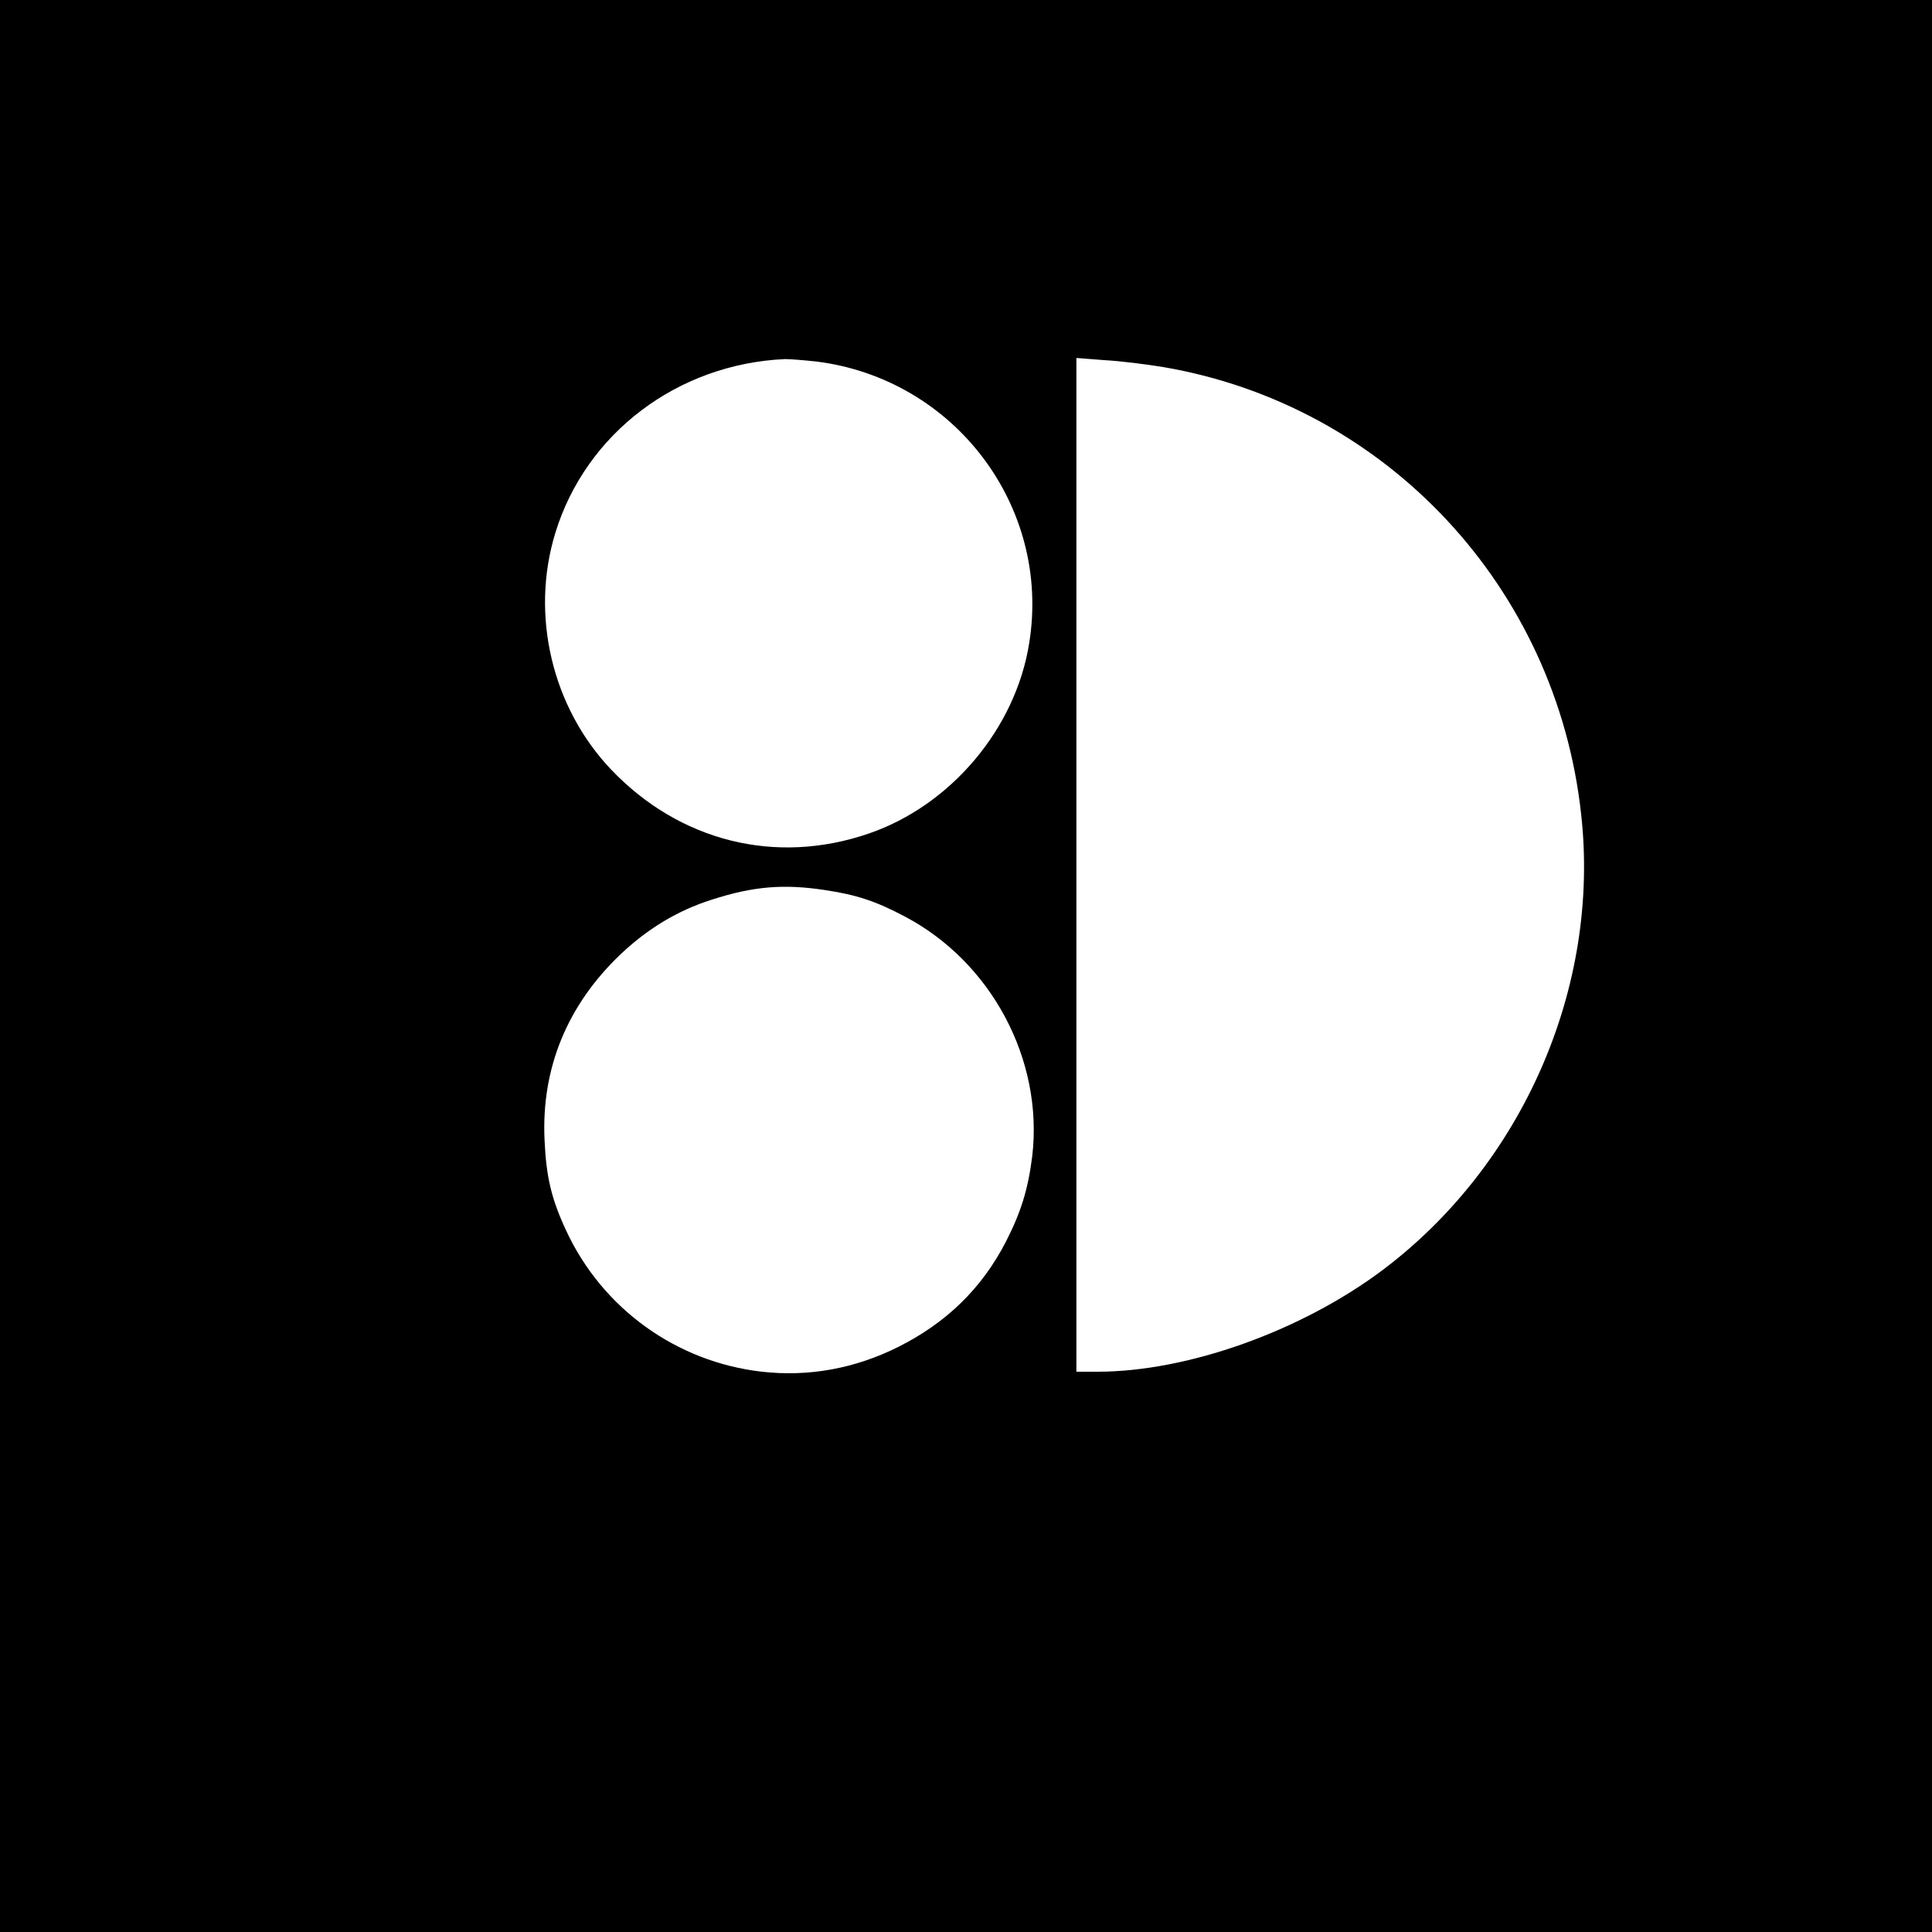
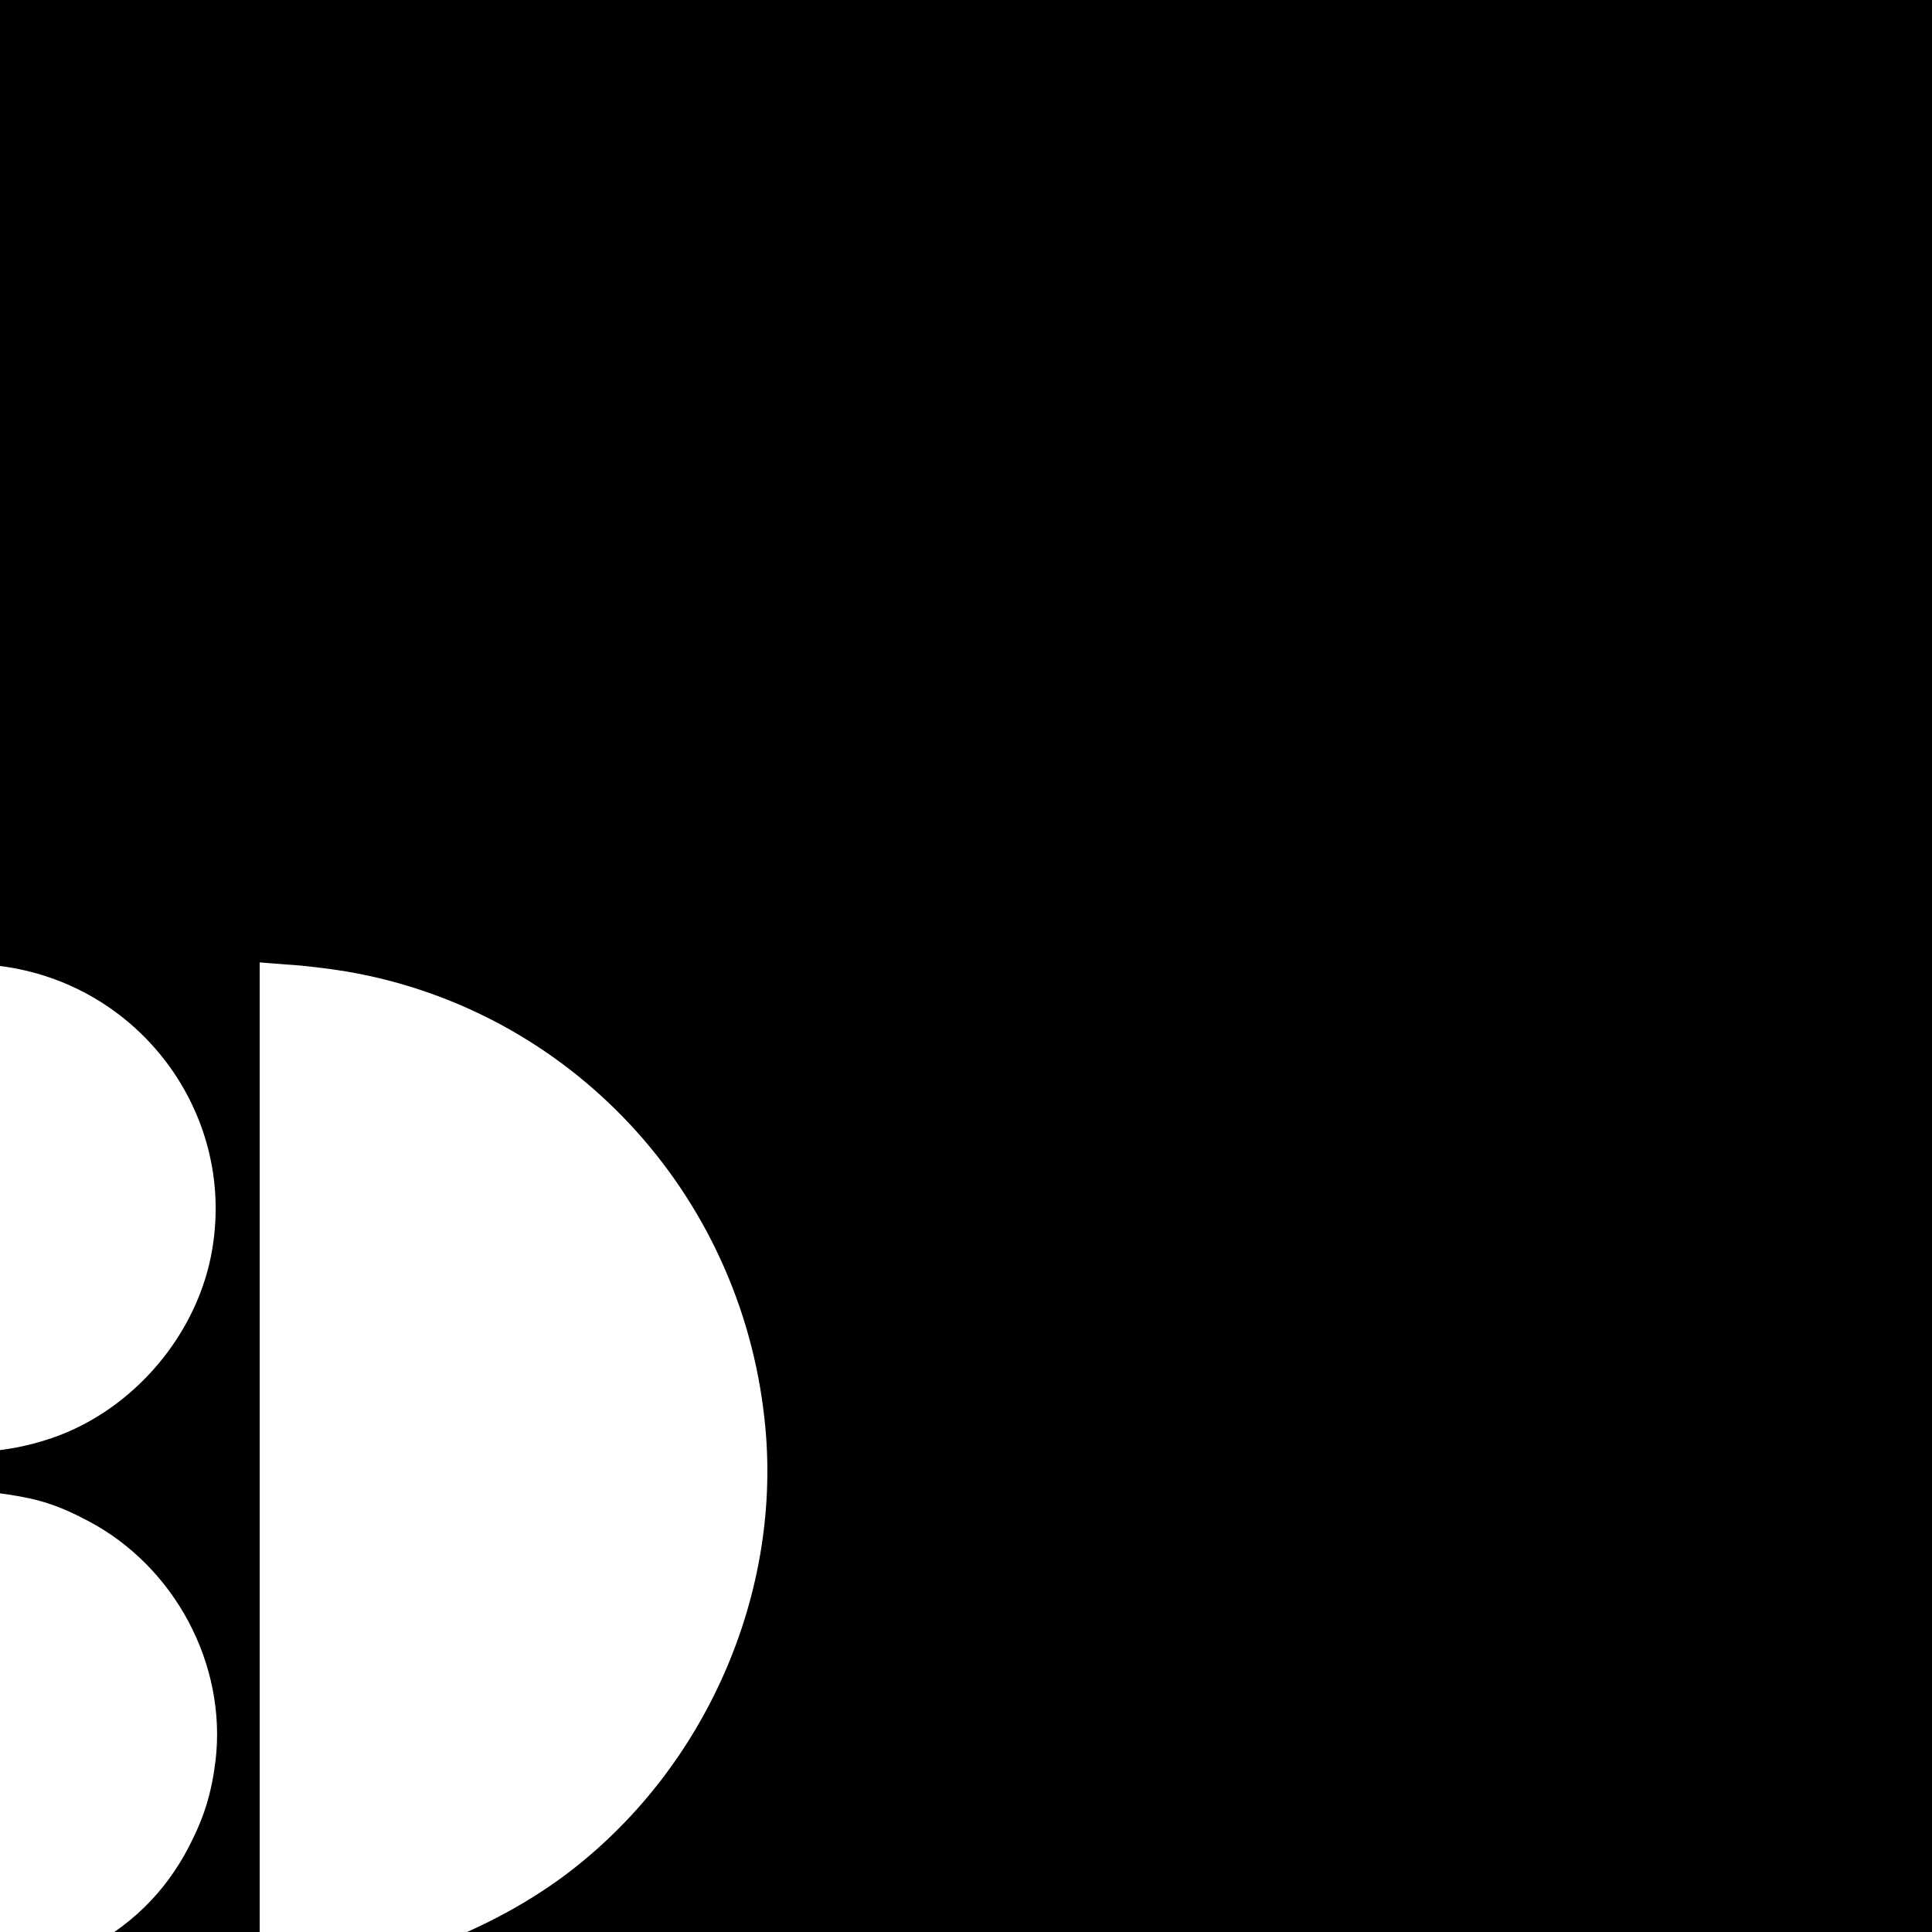
<svg xmlns="http://www.w3.org/2000/svg" version="1.0" width="700pt" height="700pt" viewBox="0 0 700 700" preserveAspectRatio="xMidYMid meet">
  <g transform="translate(0,700) scale(0.1,-0.1)" fill="#000000" stroke="none">
-     <path d="M0 3500 l0 -3500 3500 0 3500 0 0 3500 0 3500 -3500 0 -3500 0 0 -3500z m2959 2190 c500 -63 850 -526 770 -1020 -49 -310 -284 -588 -581 -690 -337 -116 -686 -29 -935 233 -213 225 -292 559 -201 856 111 362 444 613 833 630 17 0 68 -4 114 -9z m1256 -20 c808 -138 1425 -798 1514 -1622 69 -625 -212 -1268 -720 -1650 -295 -221 -706 -368 -1033 -368 l-76 0 0 1836 0 1837 103 -8 c56 -3 152 -15 212 -25z m-1225 -1895 c113 -17 183 -40 287 -95 315 -165 504 -520 463 -869 -15 -120 -41 -204 -96 -311 -87 -168 -214 -292 -389 -380 -158 -79 -325 -109 -494 -90 -310 35 -579 229 -710 512 -53 114 -72 193 -78 328 -12 259 82 488 275 672 98 93 207 159 330 198 151 49 262 58 412 35z" />
+     <path d="M0 3500 l0 -3500 3500 0 3500 0 0 3500 0 3500 -3500 0 -3500 0 0 -3500z c500 -63 850 -526 770 -1020 -49 -310 -284 -588 -581 -690 -337 -116 -686 -29 -935 233 -213 225 -292 559 -201 856 111 362 444 613 833 630 17 0 68 -4 114 -9z m1256 -20 c808 -138 1425 -798 1514 -1622 69 -625 -212 -1268 -720 -1650 -295 -221 -706 -368 -1033 -368 l-76 0 0 1836 0 1837 103 -8 c56 -3 152 -15 212 -25z m-1225 -1895 c113 -17 183 -40 287 -95 315 -165 504 -520 463 -869 -15 -120 -41 -204 -96 -311 -87 -168 -214 -292 -389 -380 -158 -79 -325 -109 -494 -90 -310 35 -579 229 -710 512 -53 114 -72 193 -78 328 -12 259 82 488 275 672 98 93 207 159 330 198 151 49 262 58 412 35z" />
  </g>
</svg>